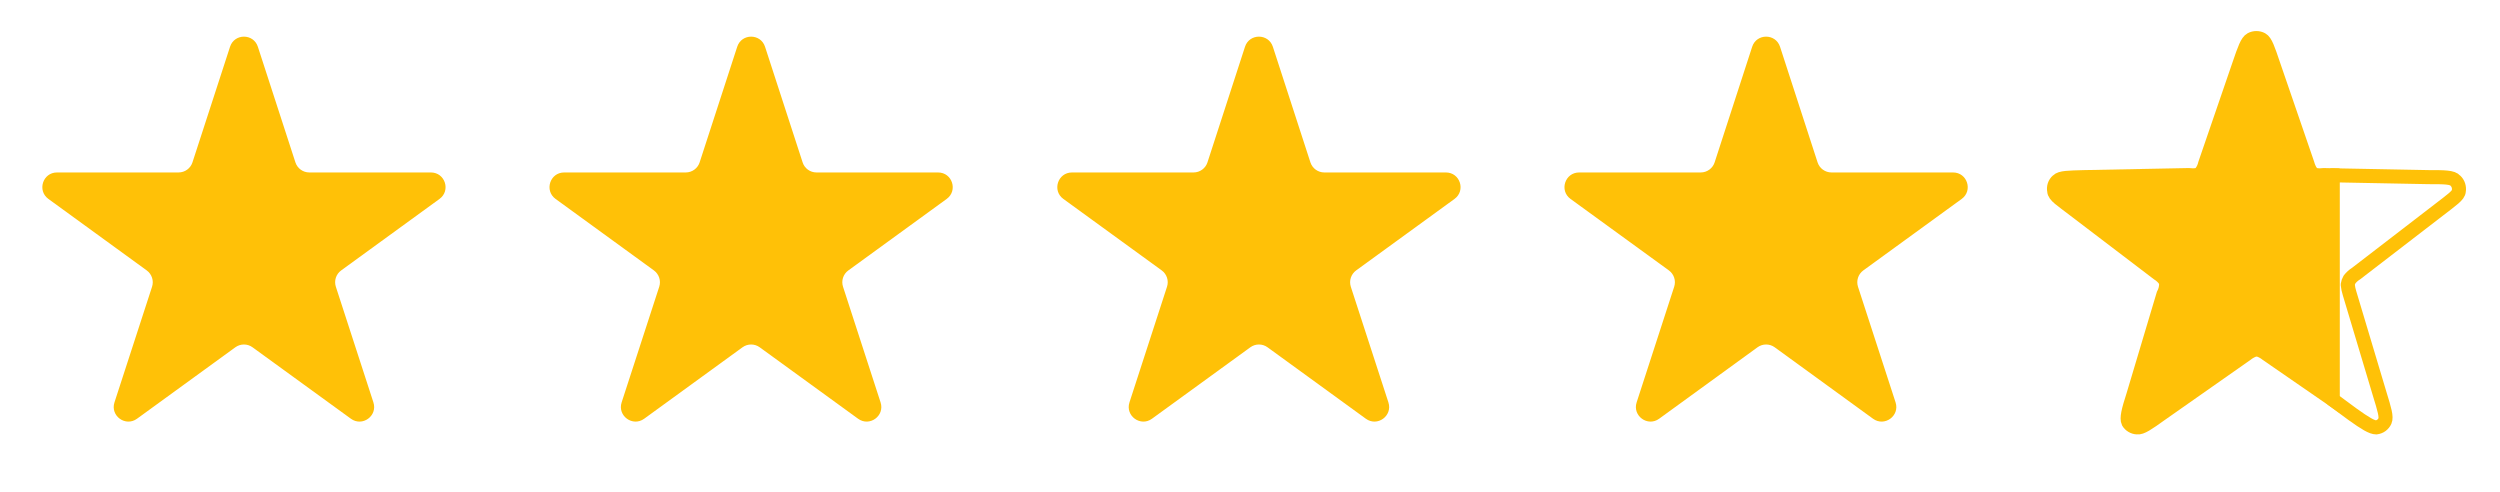
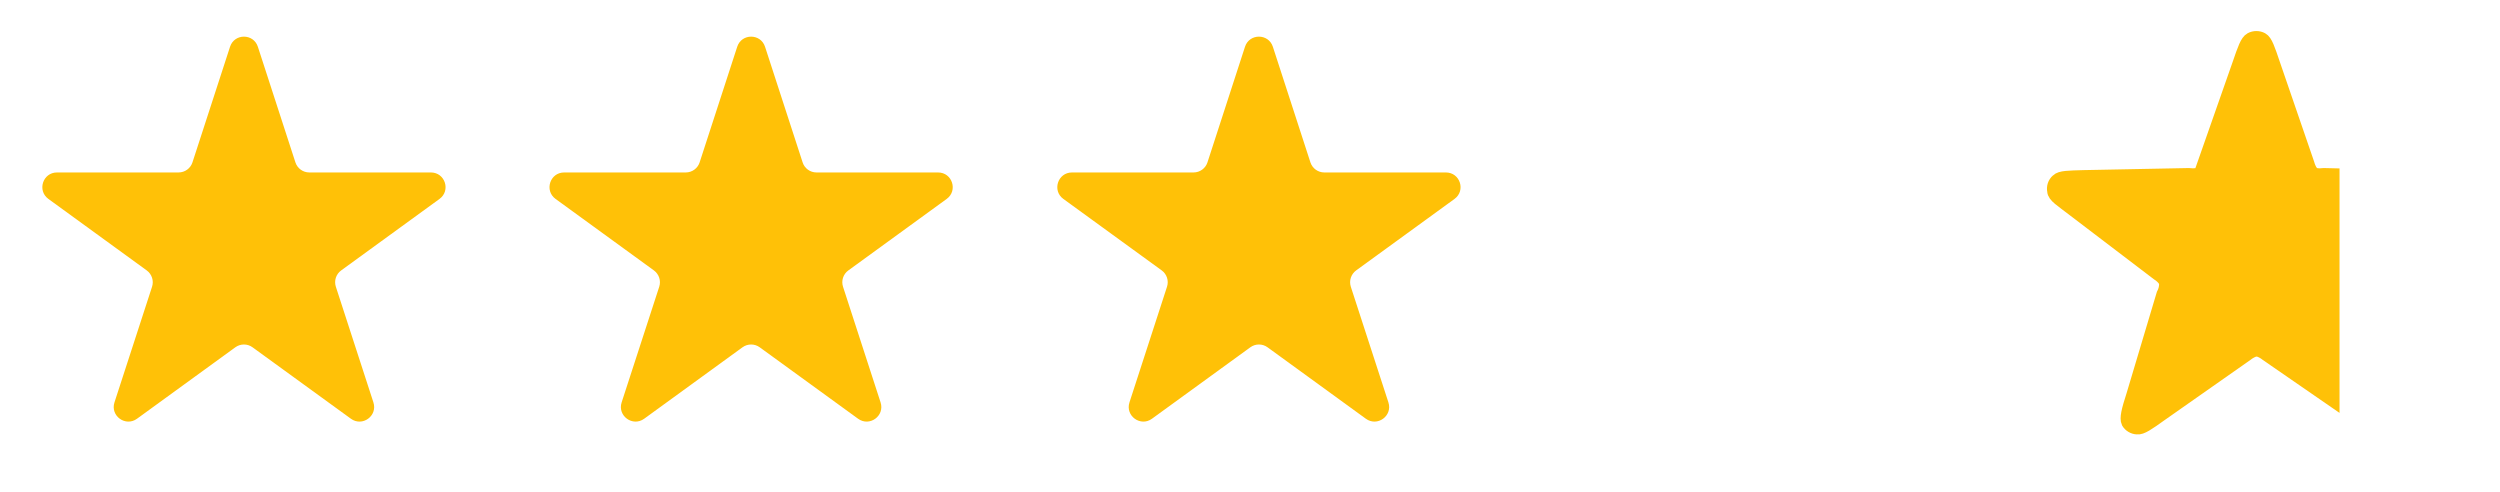
<svg xmlns="http://www.w3.org/2000/svg" width="61" height="12" viewBox="0 0 61 12" fill="none">
-   <path d="M59.995 4.659C59.995 4.764 59.82 4.88 59.514 5.117L57.488 6.676C57.427 6.714 57.373 6.762 57.329 6.819C57.306 6.858 57.291 6.901 57.285 6.946C57.293 7.018 57.307 7.088 57.329 7.156L58.067 9.621C58.181 9.991 58.236 10.174 58.192 10.273C58.173 10.315 58.143 10.351 58.106 10.379C58.069 10.406 58.025 10.423 57.979 10.428C57.876 10.428 57.717 10.334 57.4 10.107L56.914 9.748V4.277L59.258 4.322C59.645 4.322 59.837 4.322 59.913 4.41C59.946 4.441 59.971 4.481 59.985 4.524C59.999 4.567 60.003 4.614 59.995 4.659Z" stroke="#FFC107" stroke-width="0.343" stroke-linecap="round" stroke-linejoin="round" />
-   <path d="M56.913 4.277V9.748L55.312 8.643C55.256 8.598 55.194 8.563 55.127 8.538C55.084 8.527 55.038 8.527 54.995 8.538C54.928 8.563 54.866 8.598 54.81 8.643L52.723 10.107C52.406 10.334 52.248 10.444 52.144 10.428C52.101 10.426 52.059 10.413 52.022 10.391C51.984 10.369 51.953 10.338 51.931 10.301C51.887 10.207 51.931 10.019 52.051 9.649L52.788 7.184C52.828 7.111 52.85 7.03 52.854 6.946C52.853 6.901 52.84 6.857 52.816 6.819C52.772 6.762 52.718 6.714 52.657 6.676L50.609 5.117C50.303 4.88 50.123 4.775 50.123 4.659C50.113 4.614 50.116 4.567 50.13 4.523C50.145 4.479 50.17 4.44 50.205 4.41C50.281 4.333 50.472 4.333 50.855 4.322L53.4 4.272C53.471 4.281 53.543 4.281 53.613 4.272C53.654 4.256 53.69 4.229 53.717 4.195C53.759 4.135 53.789 4.067 53.805 3.996L54.64 1.564C54.766 1.194 54.831 1.012 54.924 0.962C54.965 0.94 55.01 0.929 55.056 0.929C55.101 0.929 55.146 0.94 55.187 0.962C55.279 1.012 55.34 1.194 55.465 1.564L56.301 3.996C56.32 4.066 56.349 4.133 56.388 4.195C56.419 4.228 56.456 4.255 56.498 4.272C56.567 4.281 56.636 4.281 56.705 4.272L56.913 4.277Z" fill="#FFC107" stroke="#FFC107" stroke-width="0.343" stroke-miterlimit="10" />
+   <path d="M56.913 4.277V9.748L55.312 8.643C55.256 8.598 55.194 8.563 55.127 8.538C55.084 8.527 55.038 8.527 54.995 8.538C54.928 8.563 54.866 8.598 54.81 8.643L52.723 10.107C52.406 10.334 52.248 10.444 52.144 10.428C52.101 10.426 52.059 10.413 52.022 10.391C51.984 10.369 51.953 10.338 51.931 10.301C51.887 10.207 51.931 10.019 52.051 9.649L52.788 7.184C52.828 7.111 52.85 7.03 52.854 6.946C52.853 6.901 52.84 6.857 52.816 6.819C52.772 6.762 52.718 6.714 52.657 6.676L50.609 5.117C50.303 4.88 50.123 4.775 50.123 4.659C50.113 4.614 50.116 4.567 50.13 4.523C50.145 4.479 50.17 4.44 50.205 4.41C50.281 4.333 50.472 4.333 50.855 4.322L53.4 4.272C53.471 4.281 53.543 4.281 53.613 4.272C53.654 4.256 53.69 4.229 53.717 4.195L54.64 1.564C54.766 1.194 54.831 1.012 54.924 0.962C54.965 0.94 55.01 0.929 55.056 0.929C55.101 0.929 55.146 0.94 55.187 0.962C55.279 1.012 55.34 1.194 55.465 1.564L56.301 3.996C56.32 4.066 56.349 4.133 56.388 4.195C56.419 4.228 56.456 4.255 56.498 4.272C56.567 4.281 56.636 4.281 56.705 4.272L56.913 4.277Z" fill="#FFC107" stroke="#FFC107" stroke-width="0.343" stroke-miterlimit="10" />
  <path d="M30.378 1.141C30.485 0.812 30.951 0.812 31.058 1.141L31.974 3.962C32.022 4.109 32.159 4.208 32.314 4.208H35.28C35.626 4.208 35.77 4.651 35.49 4.854L33.09 6.598C32.965 6.689 32.913 6.85 32.96 6.997L33.877 9.818C33.984 10.147 33.607 10.421 33.327 10.217L30.928 8.474C30.803 8.383 30.633 8.383 30.508 8.474L28.108 10.217C27.829 10.421 27.452 10.147 27.559 9.818L28.475 6.997C28.523 6.85 28.471 6.689 28.346 6.598L25.946 4.854C25.666 4.651 25.81 4.208 26.156 4.208H29.122C29.277 4.208 29.414 4.109 29.462 3.962L30.378 1.141Z" fill="#FFC107" />
-   <path d="M42.753 1.141C42.86 0.812 43.326 0.812 43.433 1.141L44.349 3.962C44.397 4.109 44.534 4.208 44.689 4.208H47.655C48.001 4.208 48.145 4.651 47.865 4.854L45.465 6.598C45.34 6.689 45.288 6.85 45.335 6.997L46.252 9.818C46.359 10.147 45.982 10.421 45.702 10.217L43.303 8.474C43.178 8.383 43.008 8.383 42.883 8.474L40.483 10.217C40.204 10.421 39.827 10.147 39.934 9.818L40.85 6.997C40.898 6.85 40.846 6.689 40.721 6.598L38.321 4.854C38.041 4.651 38.185 4.208 38.531 4.208H41.497C41.652 4.208 41.789 4.109 41.837 3.962L42.753 1.141Z" fill="#FFC107" />
  <path d="M17.988 1.141C18.095 0.812 18.56 0.812 18.667 1.141L19.584 3.962C19.631 4.109 19.768 4.208 19.923 4.208H22.889C23.235 4.208 23.379 4.651 23.099 4.854L20.7 6.598C20.574 6.689 20.522 6.85 20.57 6.997L21.486 9.818C21.593 10.147 21.217 10.421 20.937 10.217L18.537 8.474C18.412 8.383 18.243 8.383 18.117 8.474L15.718 10.217C15.438 10.421 15.061 10.147 15.168 9.818L16.085 6.997C16.133 6.85 16.08 6.689 15.955 6.598L13.556 4.854C13.276 4.651 13.419 4.208 13.765 4.208H16.732C16.886 4.208 17.023 4.109 17.071 3.962L17.988 1.141Z" fill="#FFC107" />
  <path d="M5.613 1.141C5.72 0.812 6.185 0.812 6.292 1.141L7.208 3.962C7.256 4.109 7.393 4.208 7.548 4.208H10.514C10.86 4.208 11.004 4.651 10.724 4.854L8.325 6.598C8.199 6.689 8.147 6.85 8.195 6.997L9.111 9.818C9.218 10.147 8.842 10.421 8.562 10.217L6.162 8.474C6.037 8.383 5.868 8.383 5.742 8.474L3.343 10.217C3.063 10.421 2.686 10.147 2.793 9.818L3.71 6.997C3.758 6.85 3.705 6.689 3.58 6.598L1.181 4.854C0.901 4.651 1.045 4.208 1.39 4.208H4.356C4.511 4.208 4.648 4.109 4.696 3.962L5.613 1.141Z" fill="#FFC107" />
</svg>